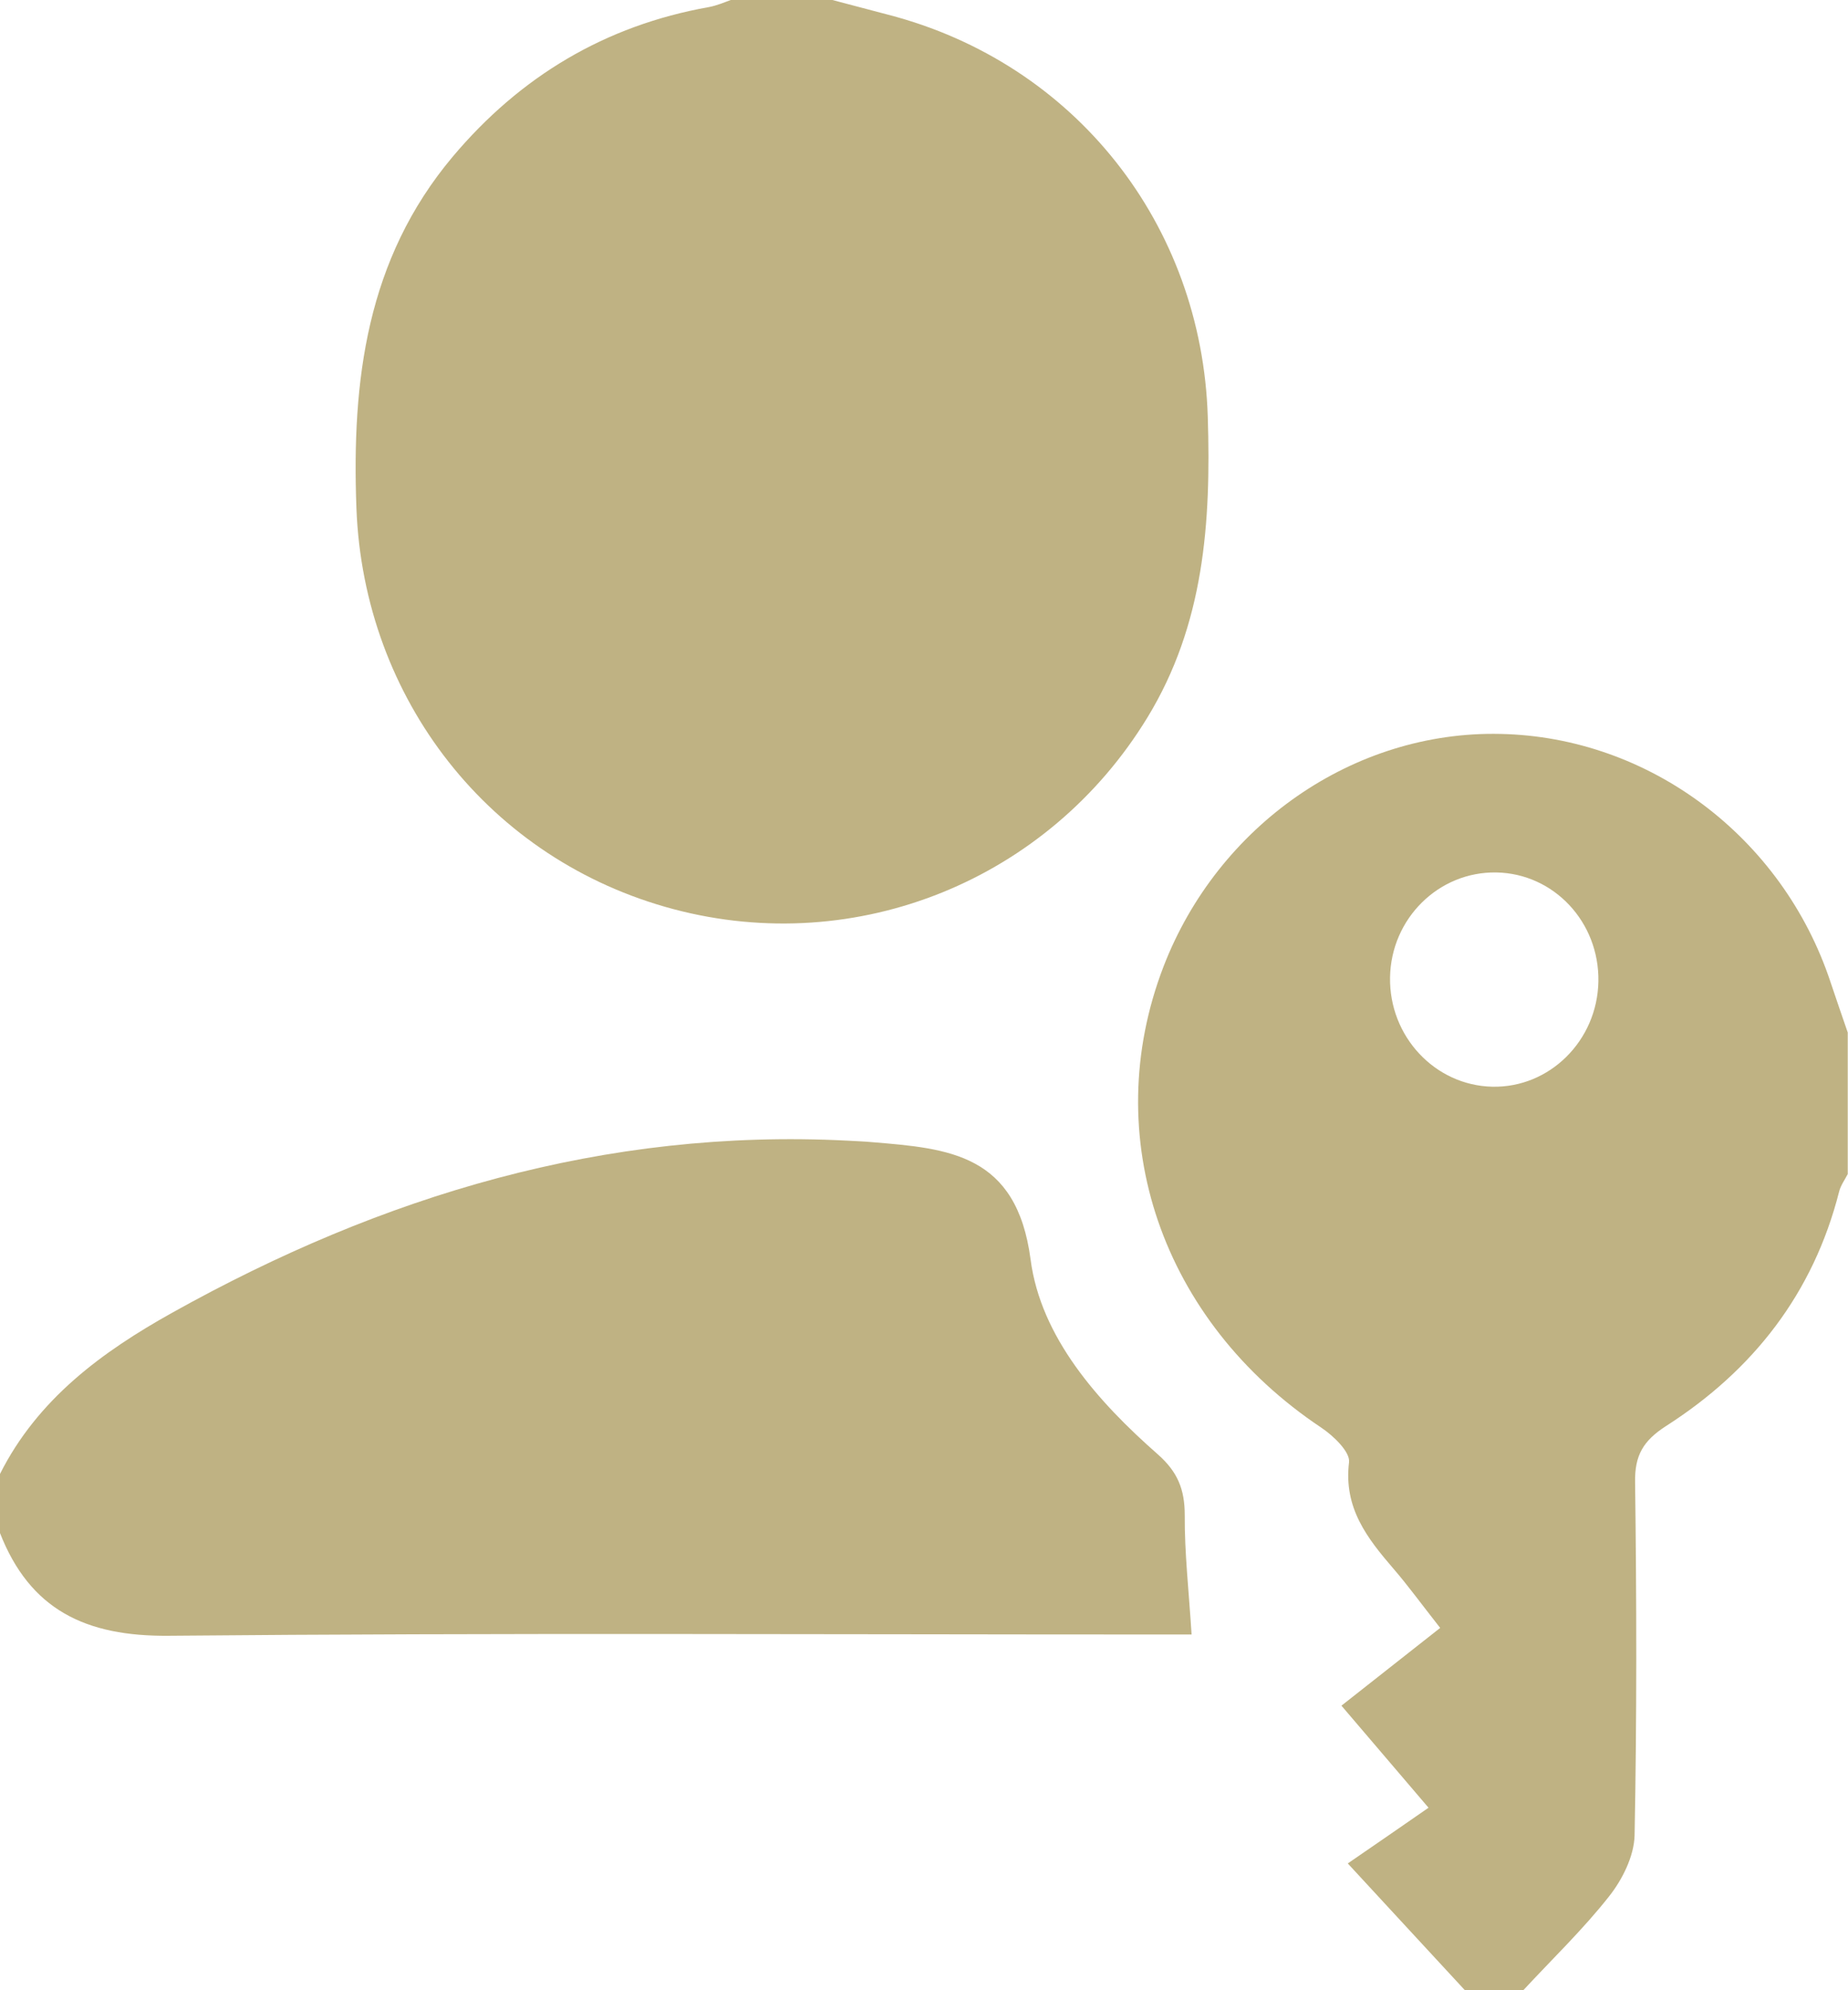
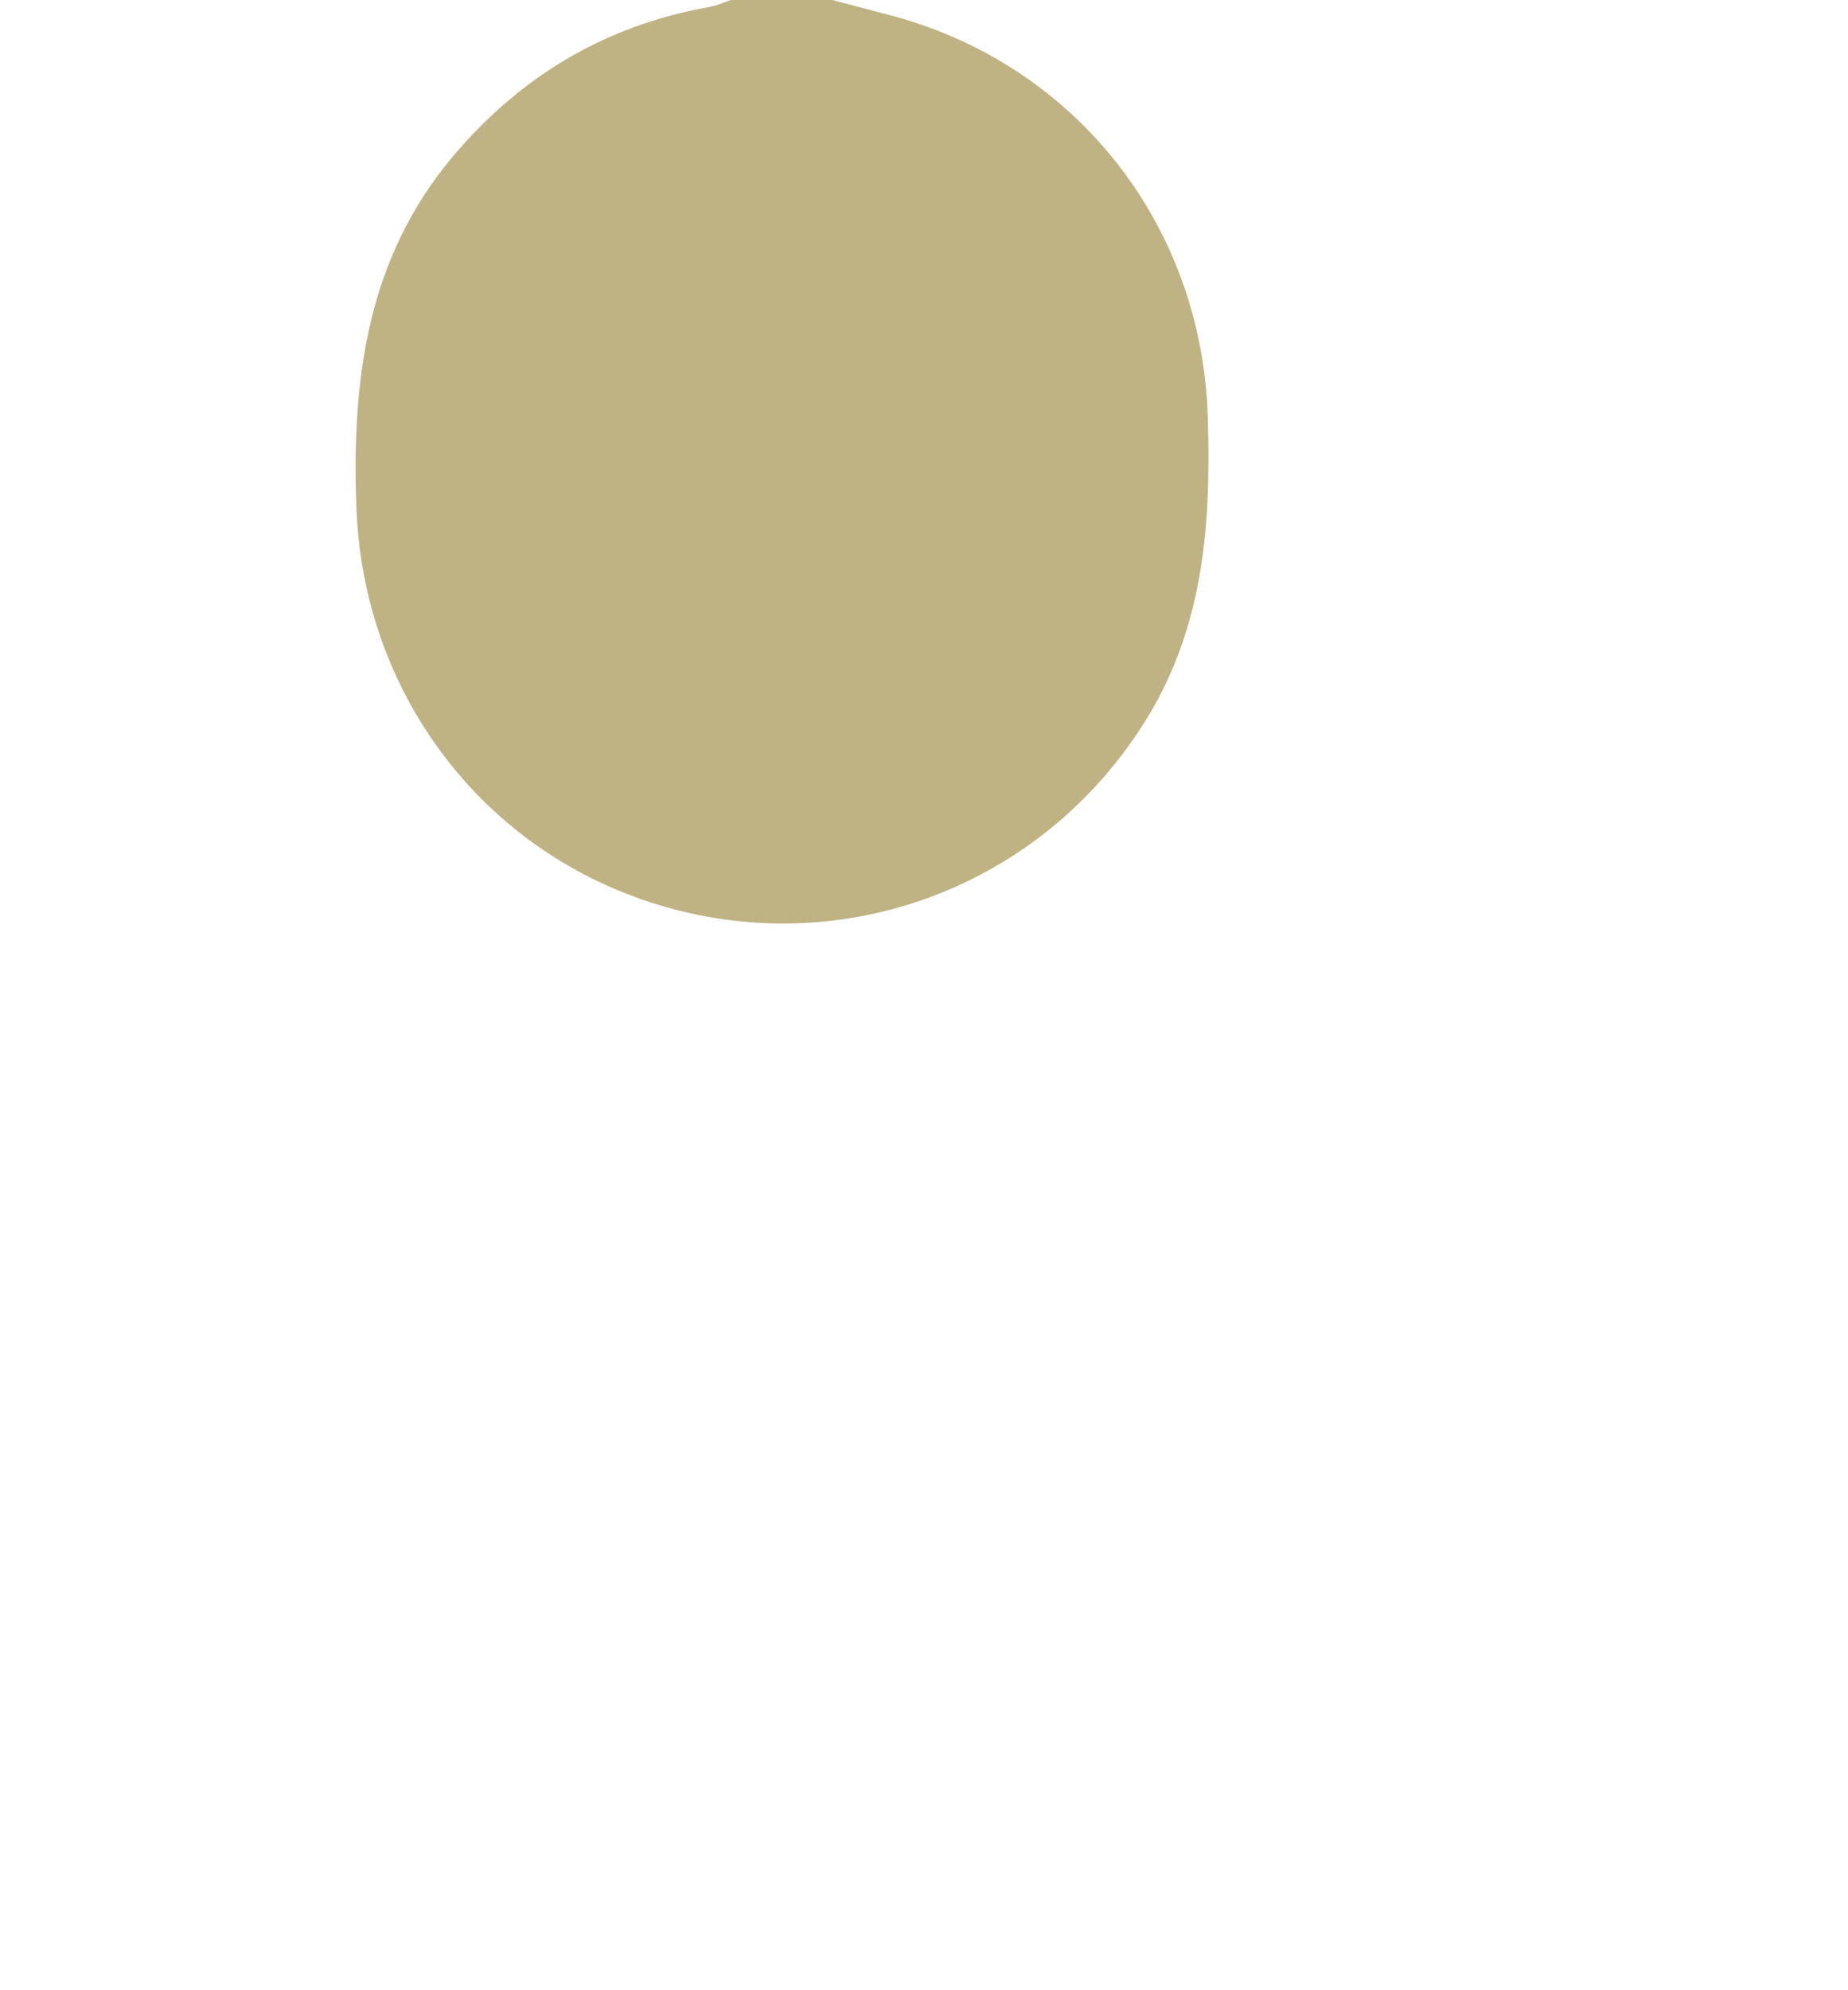
<svg xmlns="http://www.w3.org/2000/svg" id="Layer_2" data-name="Layer 2" viewBox="0 0 73 78.59">
  <defs>
    <style>
      .cls-1 {
        fill: #bfb283;
        stroke-width: 0px;
      }
    </style>
  </defs>
  <g id="Layer_1-2" data-name="Layer 1">
    <g>
      <path class="cls-1" d="m32.88,0c.73.19,1.47.39,2.2.58,7.38,1.91,12.4,8.28,12.63,15.89.13,4.16-.14,8.19-2.39,11.87-3.91,6.4-11.46,9.48-18.71,7.56-7.28-1.93-12.24-8.3-12.53-15.82-.19-5.06.4-9.84,3.8-13.89,2.67-3.17,6.02-5.18,10.12-5.91.32-.06.62-.19.92-.3,1.32,0,2.63,0,3.95,0Z" />
-       <path class="cls-1" d="m57.87,78.59c-1.43-1.55-2.87-3.1-4.63-5.01,1.05-.72,2.08-1.43,3.19-2.2-1.28-1.5-2.23-2.61-3.44-4.03,1.3-1.02,2.55-2.01,3.9-3.07-.77-.98-1.27-1.67-1.83-2.32-1.05-1.22-1.99-2.41-1.77-4.22.05-.41-.62-1.05-1.1-1.37-6.3-4.2-8.81-11.49-6.23-18.2,2.16-5.6,7.53-9.32,13.31-9.19,5.88.12,11.14,4.07,13.04,9.8.22.66.45,1.32.68,1.99v5.59c-.12.23-.28.45-.34.69-1.02,4.02-3.4,7.06-6.84,9.26-.9.58-1.24,1.16-1.22,2.22.06,4.65.07,9.3-.02,13.94-.02.82-.48,1.74-1,2.4-1.03,1.31-2.25,2.48-3.39,3.71h-2.3Zm-2.96-40c-.04,2.33,1.77,4.27,4.04,4.32,2.26.05,4.15-1.82,4.19-4.16.04-2.34-1.76-4.26-4.03-4.3-2.28-.04-4.16,1.82-4.2,4.14Z" />
-       <path class="cls-1" d="m0,58.2c1.49-2.96,4.03-4.82,6.81-6.37,8.28-4.62,17.08-7.28,26.67-6.79.33.02.66.03.98.06,3.02.25,5.7.46,6.25,4.63.4,3.07,2.65,5.61,5.03,7.7.78.69,1.06,1.38,1.06,2.4-.01,1.48.16,2.96.27,4.71-.25,0-.86,0-1.47,0-12.98,0-25.96-.07-38.94.05-3.27.03-5.48-1.02-6.67-4.08v-2.3Z" />
    </g>
  </g>
</svg>